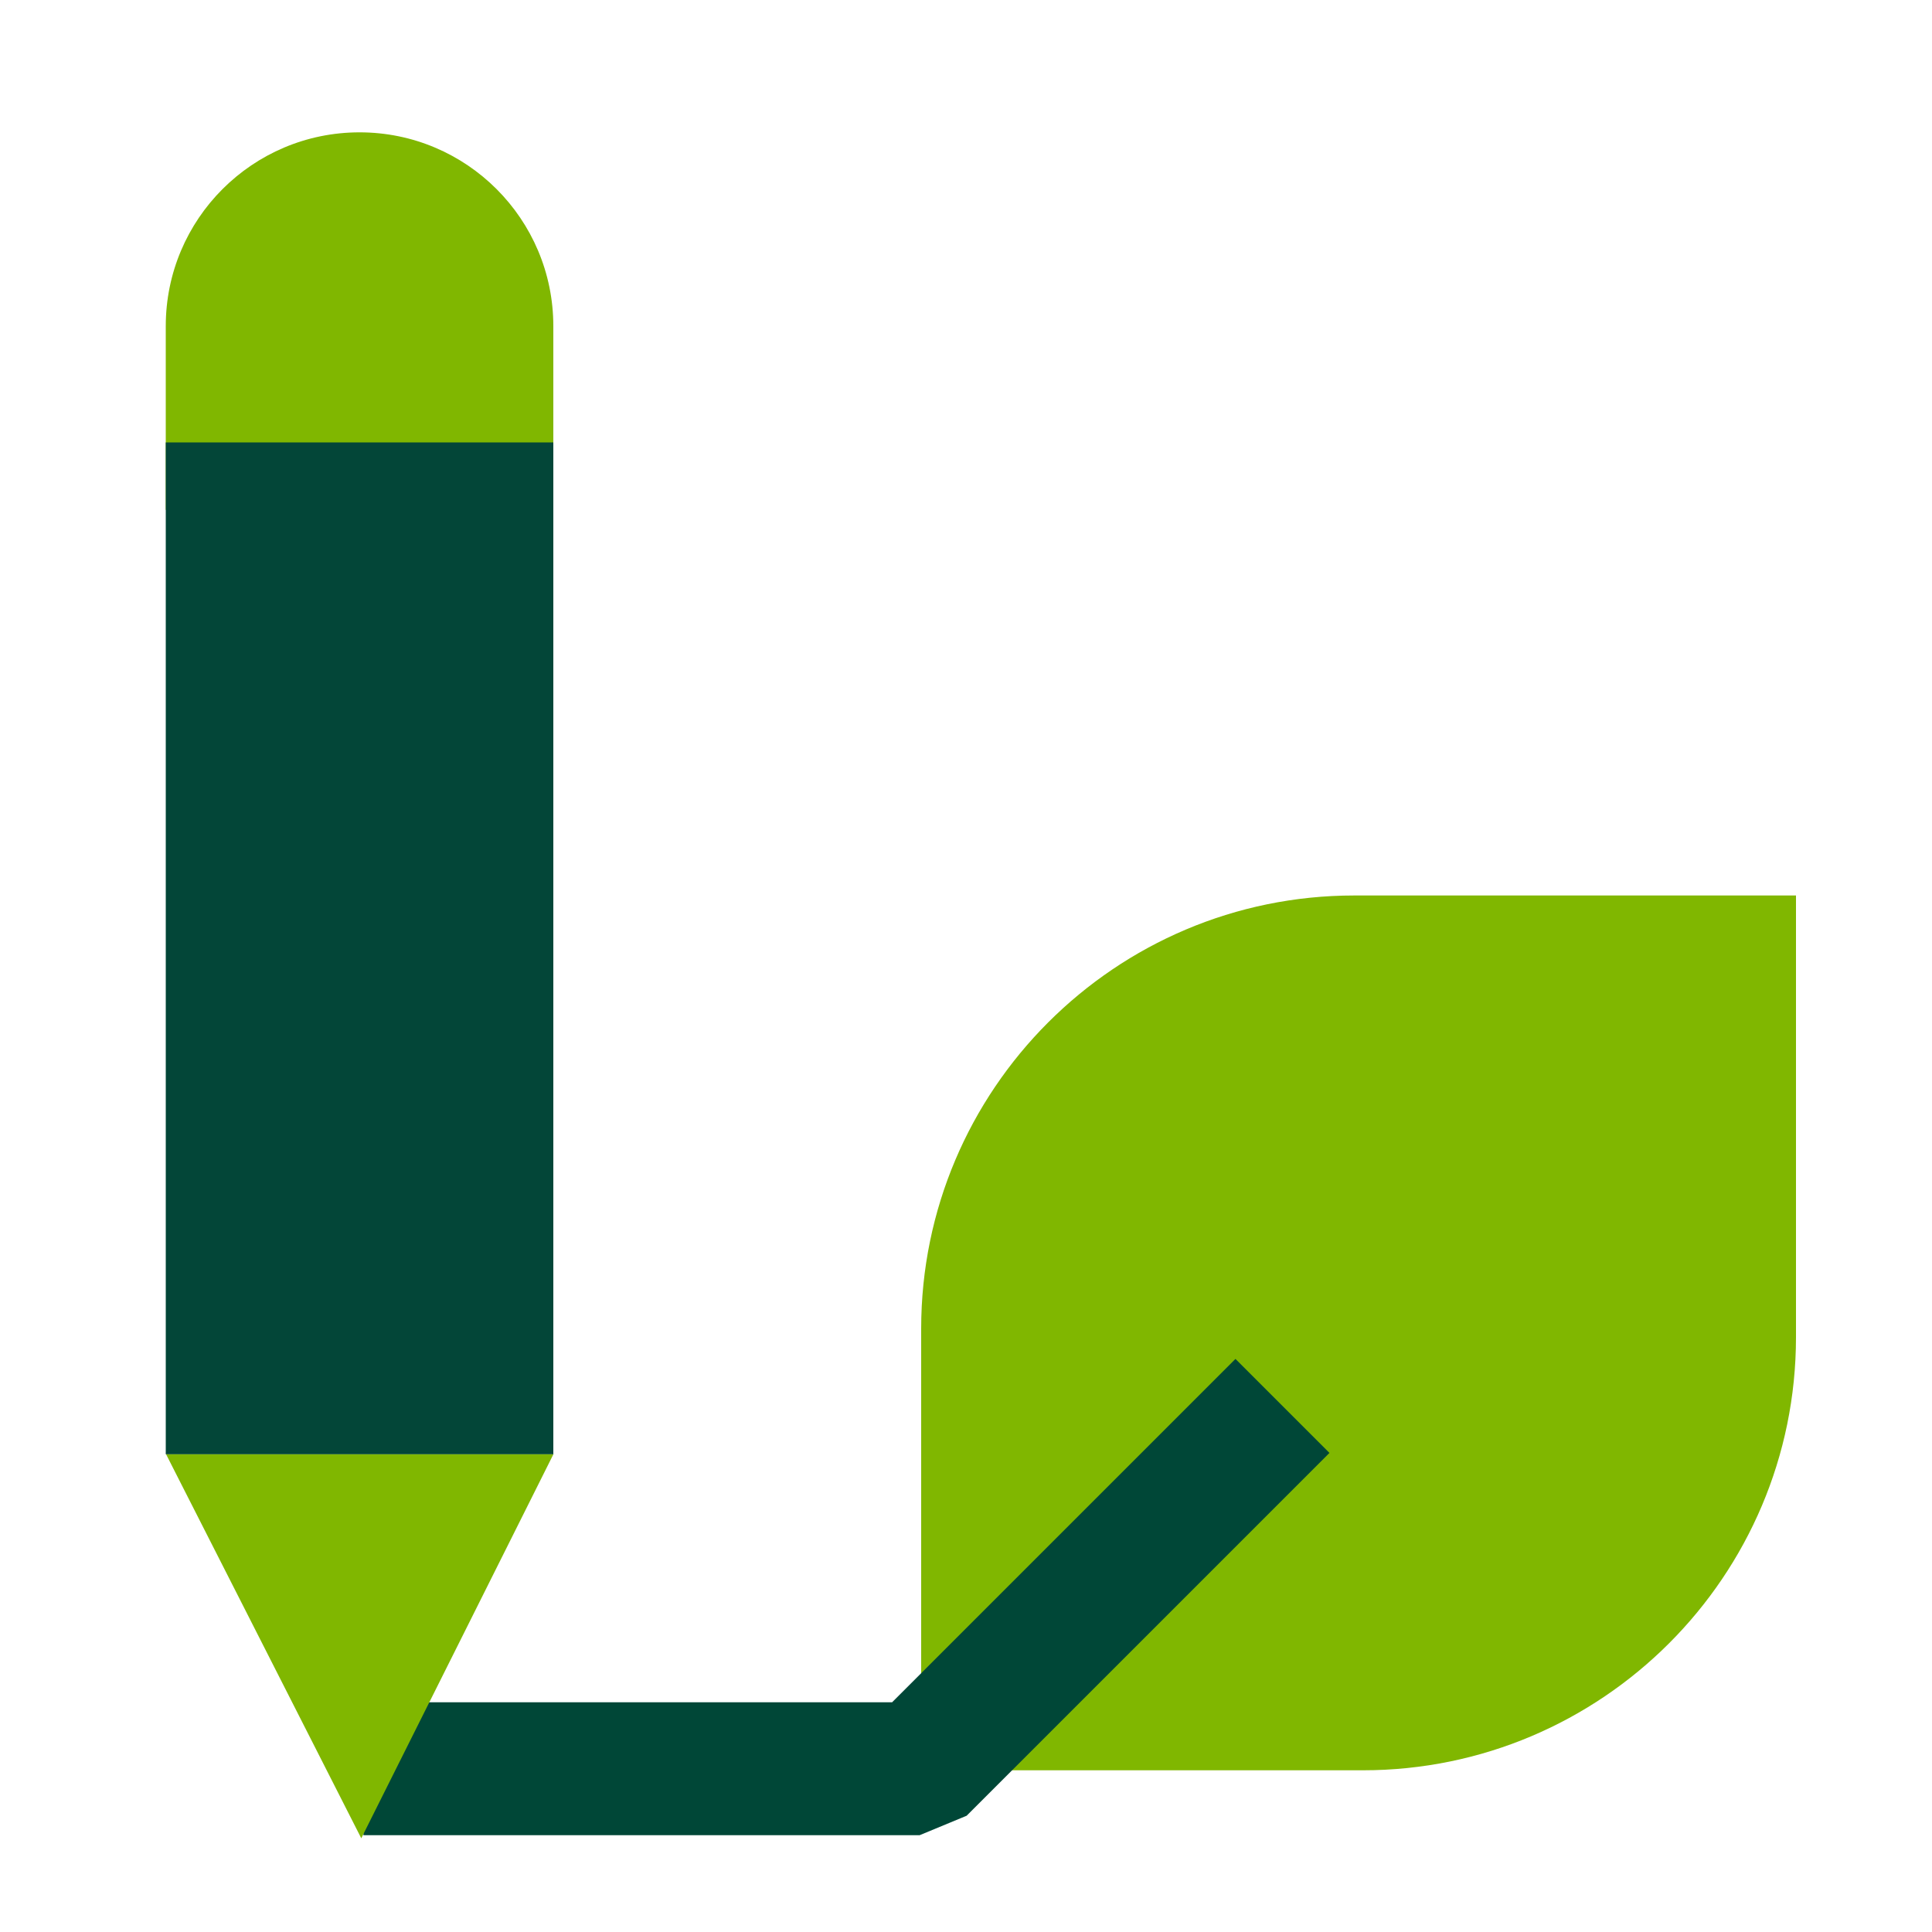
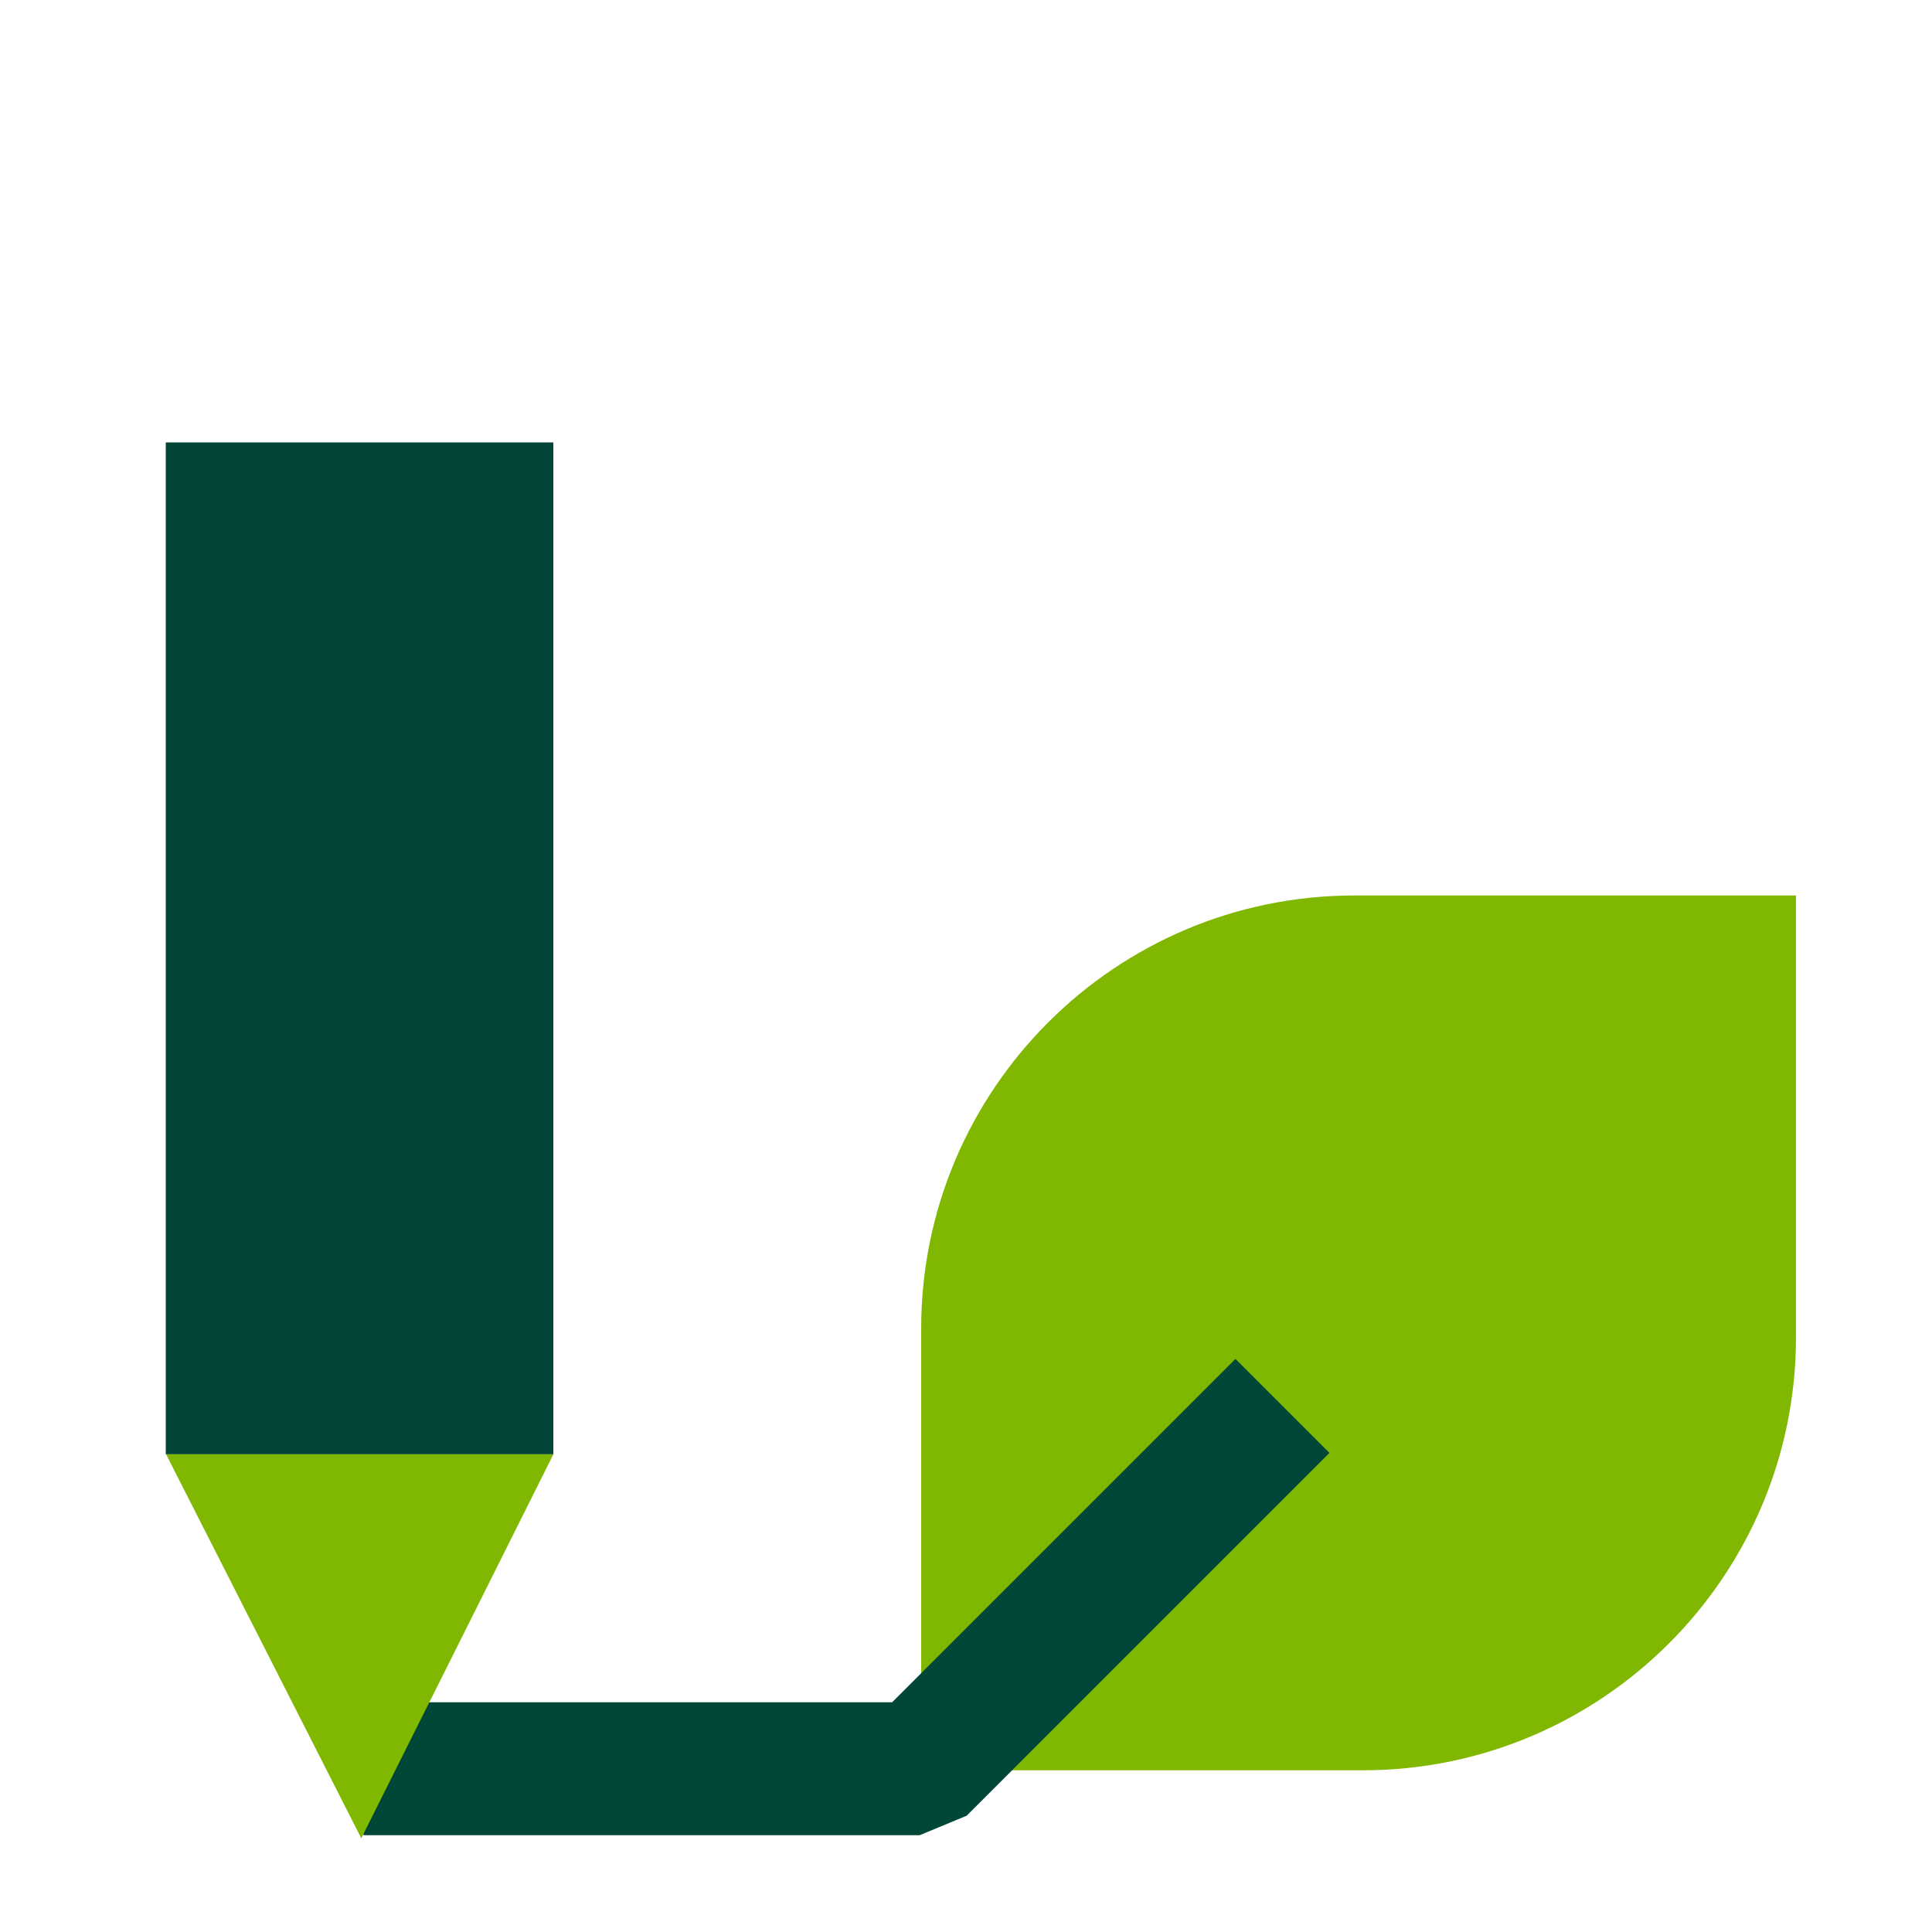
<svg xmlns="http://www.w3.org/2000/svg" id="Calque_1" data-name="Calque 1" viewBox="0 0 100 100">
  <defs>
    <style>
      .cls-1 {
        stroke: #004737;
        stroke-linejoin: bevel;
        stroke-width: 6.88px;
      }

      .cls-1, .cls-2 {
        fill: none;
      }

      .cls-2 {
        stroke: red;
        stroke-miterlimit: 10;
        stroke-width: 4px;
      }

      .cls-3 {
        fill: #80b700;
      }

      .cls-3, .cls-4 {
        stroke-width: 0px;
      }

      .cls-4 {
        fill: #034638;
      }
    </style>
  </defs>
  <path class="cls-3" d="m70.1,46.35h22.86v22.86c0,12.37-10.05,22.42-22.42,22.42h-22.86v-22.86c0-12.37,10.05-22.42,22.42-22.42Z" />
  <polyline class="cls-1" points="66.38 72.77 47.6 91.55 18.81 91.55" />
  <polygon class="cls-3" points="18.7 95.15 28.65 75.26 8.59 75.26 18.7 95.15" />
-   <path class="cls-3" d="m8.59,6.85h20.06v9.51c0,5.54-4.49,10.03-10.03,10.03h0c-5.54,0-10.03-4.49-10.03-10.03V6.85h0Z" transform="translate(37.23 33.24) rotate(180)" />
  <rect class="cls-4" x="8.59" y="22.89" width="20.06" height="52.37" transform="translate(37.23 98.16) rotate(180)" />
-   <rect class="cls-2" x="-29.35" y="-170.64" width="1324.46" height="555.8" />
</svg>